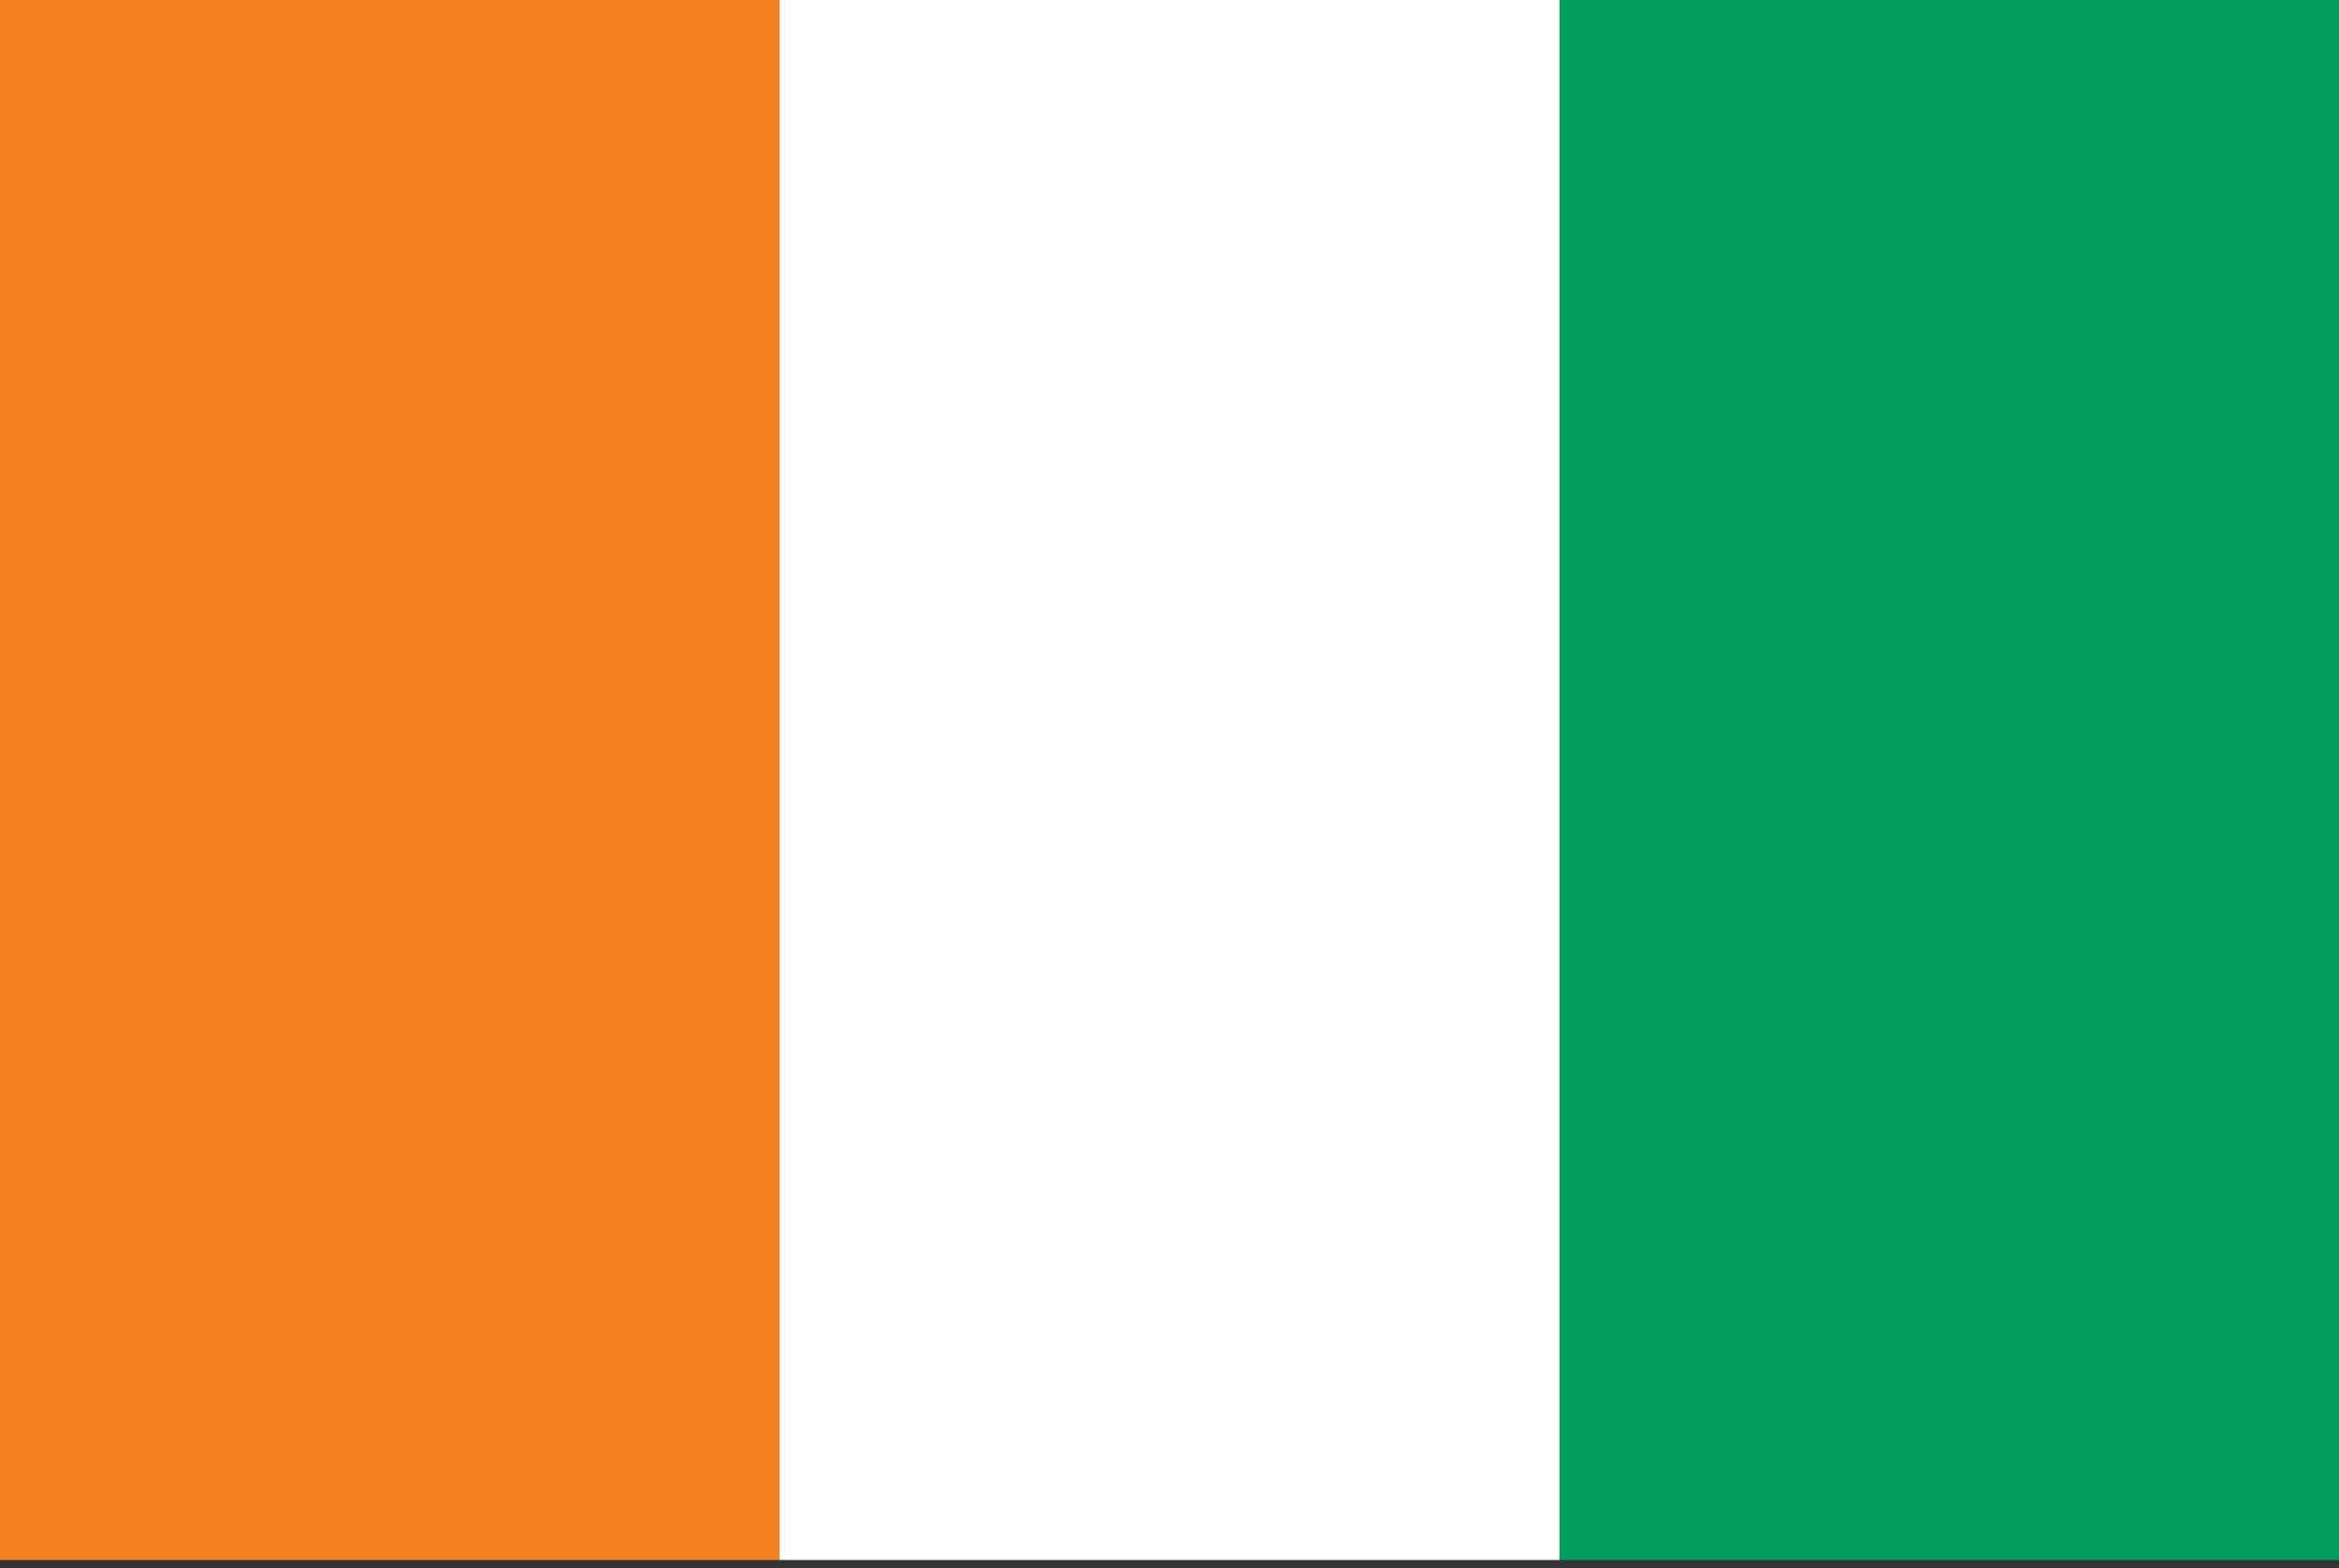
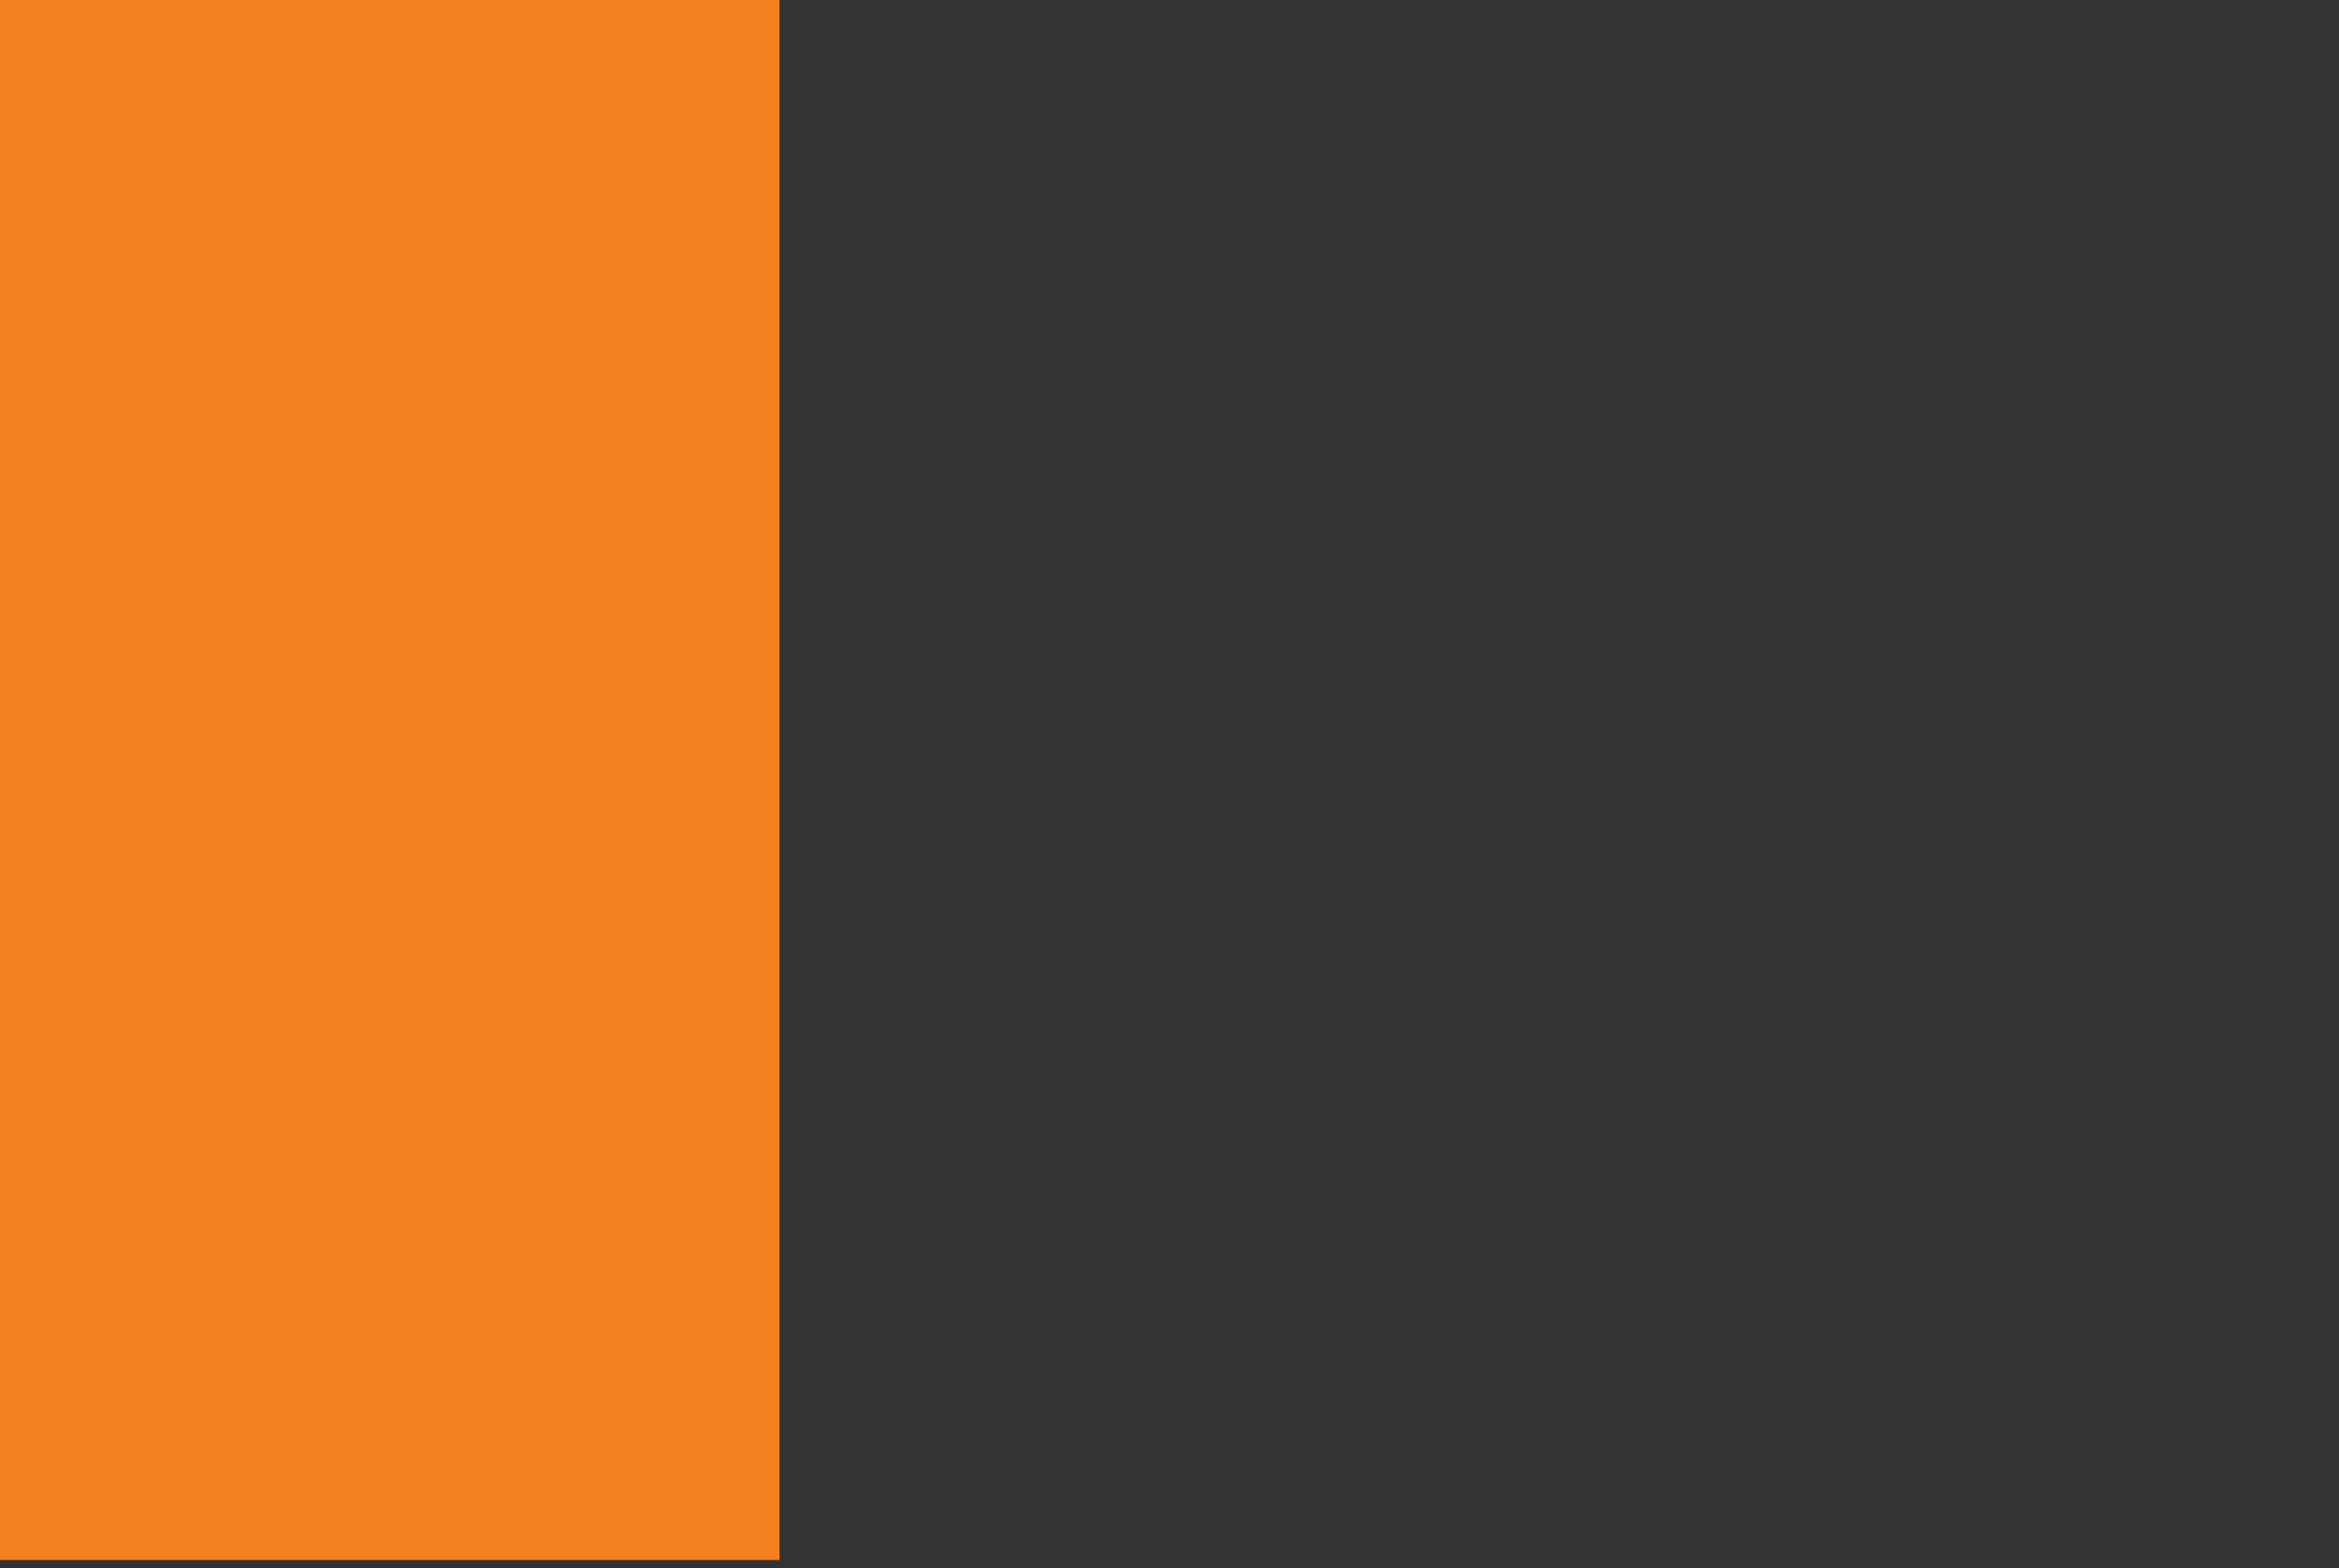
<svg xmlns="http://www.w3.org/2000/svg" width="85" height="57">
  <rect width="100%" height="100%" fill="#333333" stroke="none" />
  <path fill="#F58020" d="M-.02 0h28.348v56.693H-.02z" />
-   <path fill="#FFF" d="M28.328 0h28.346v56.693H28.328z" />
-   <path fill="#019E60" d="M56.674 0H85.02v56.693H56.674z" />
</svg>